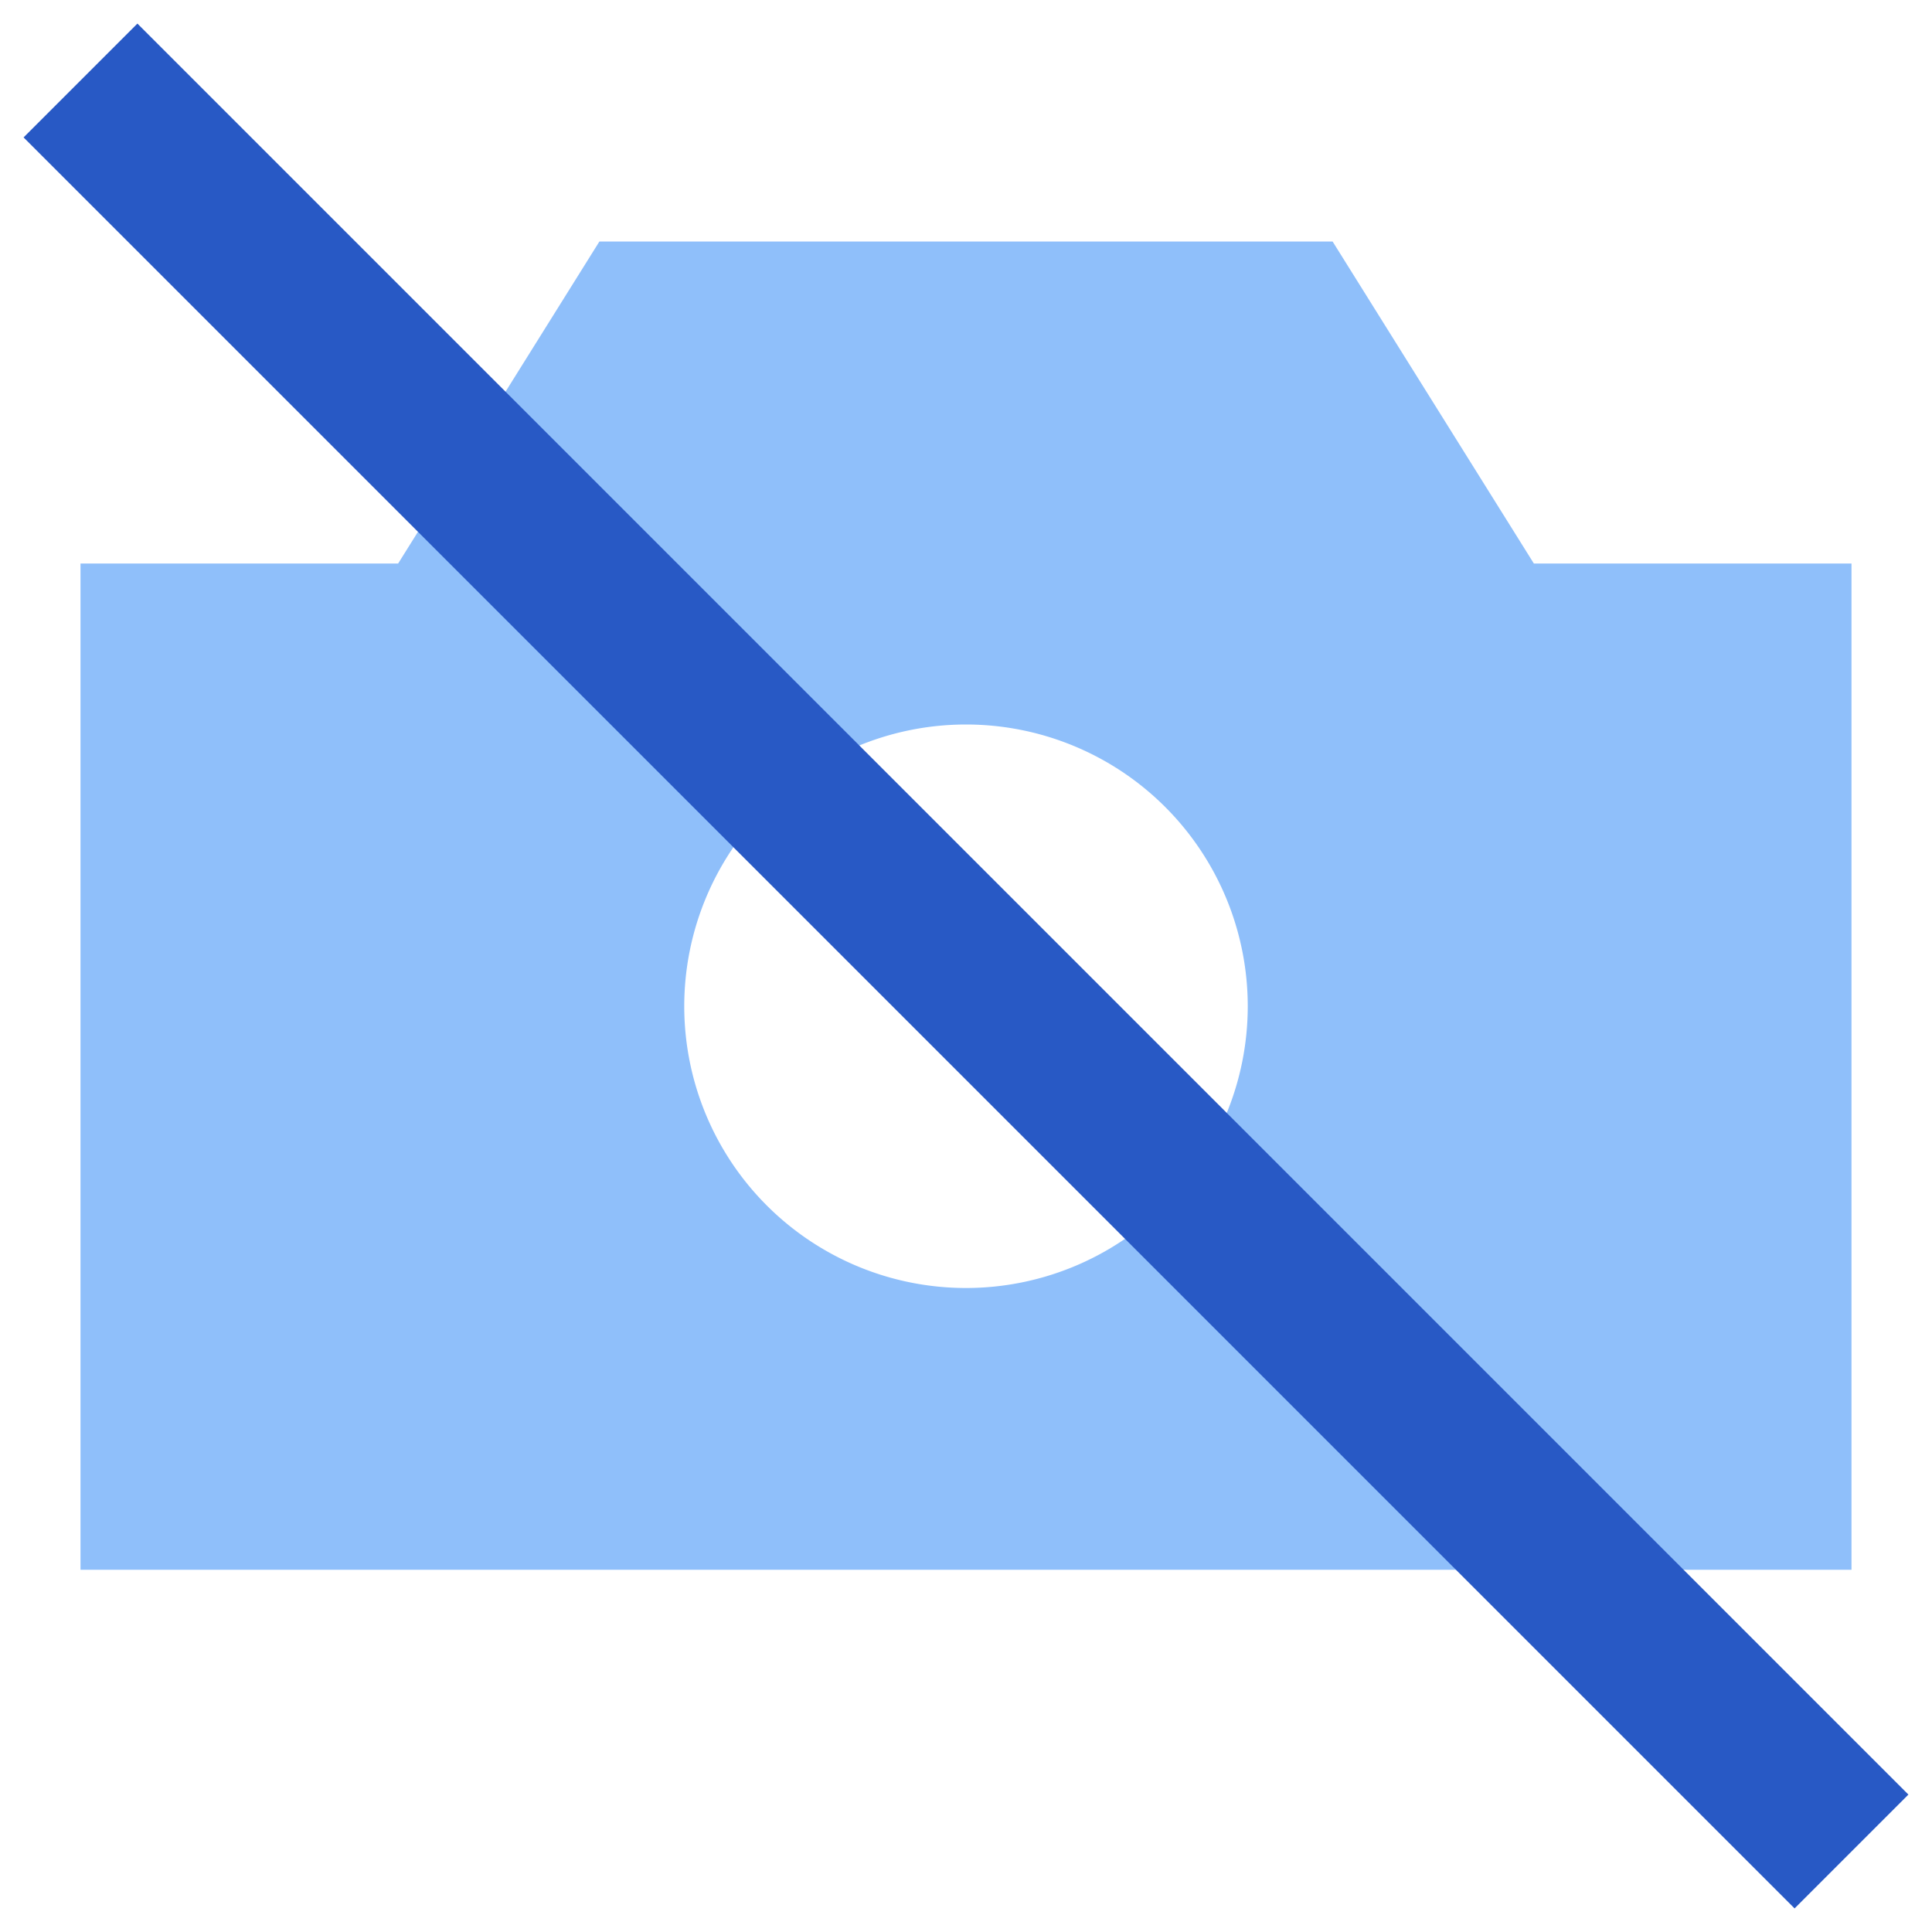
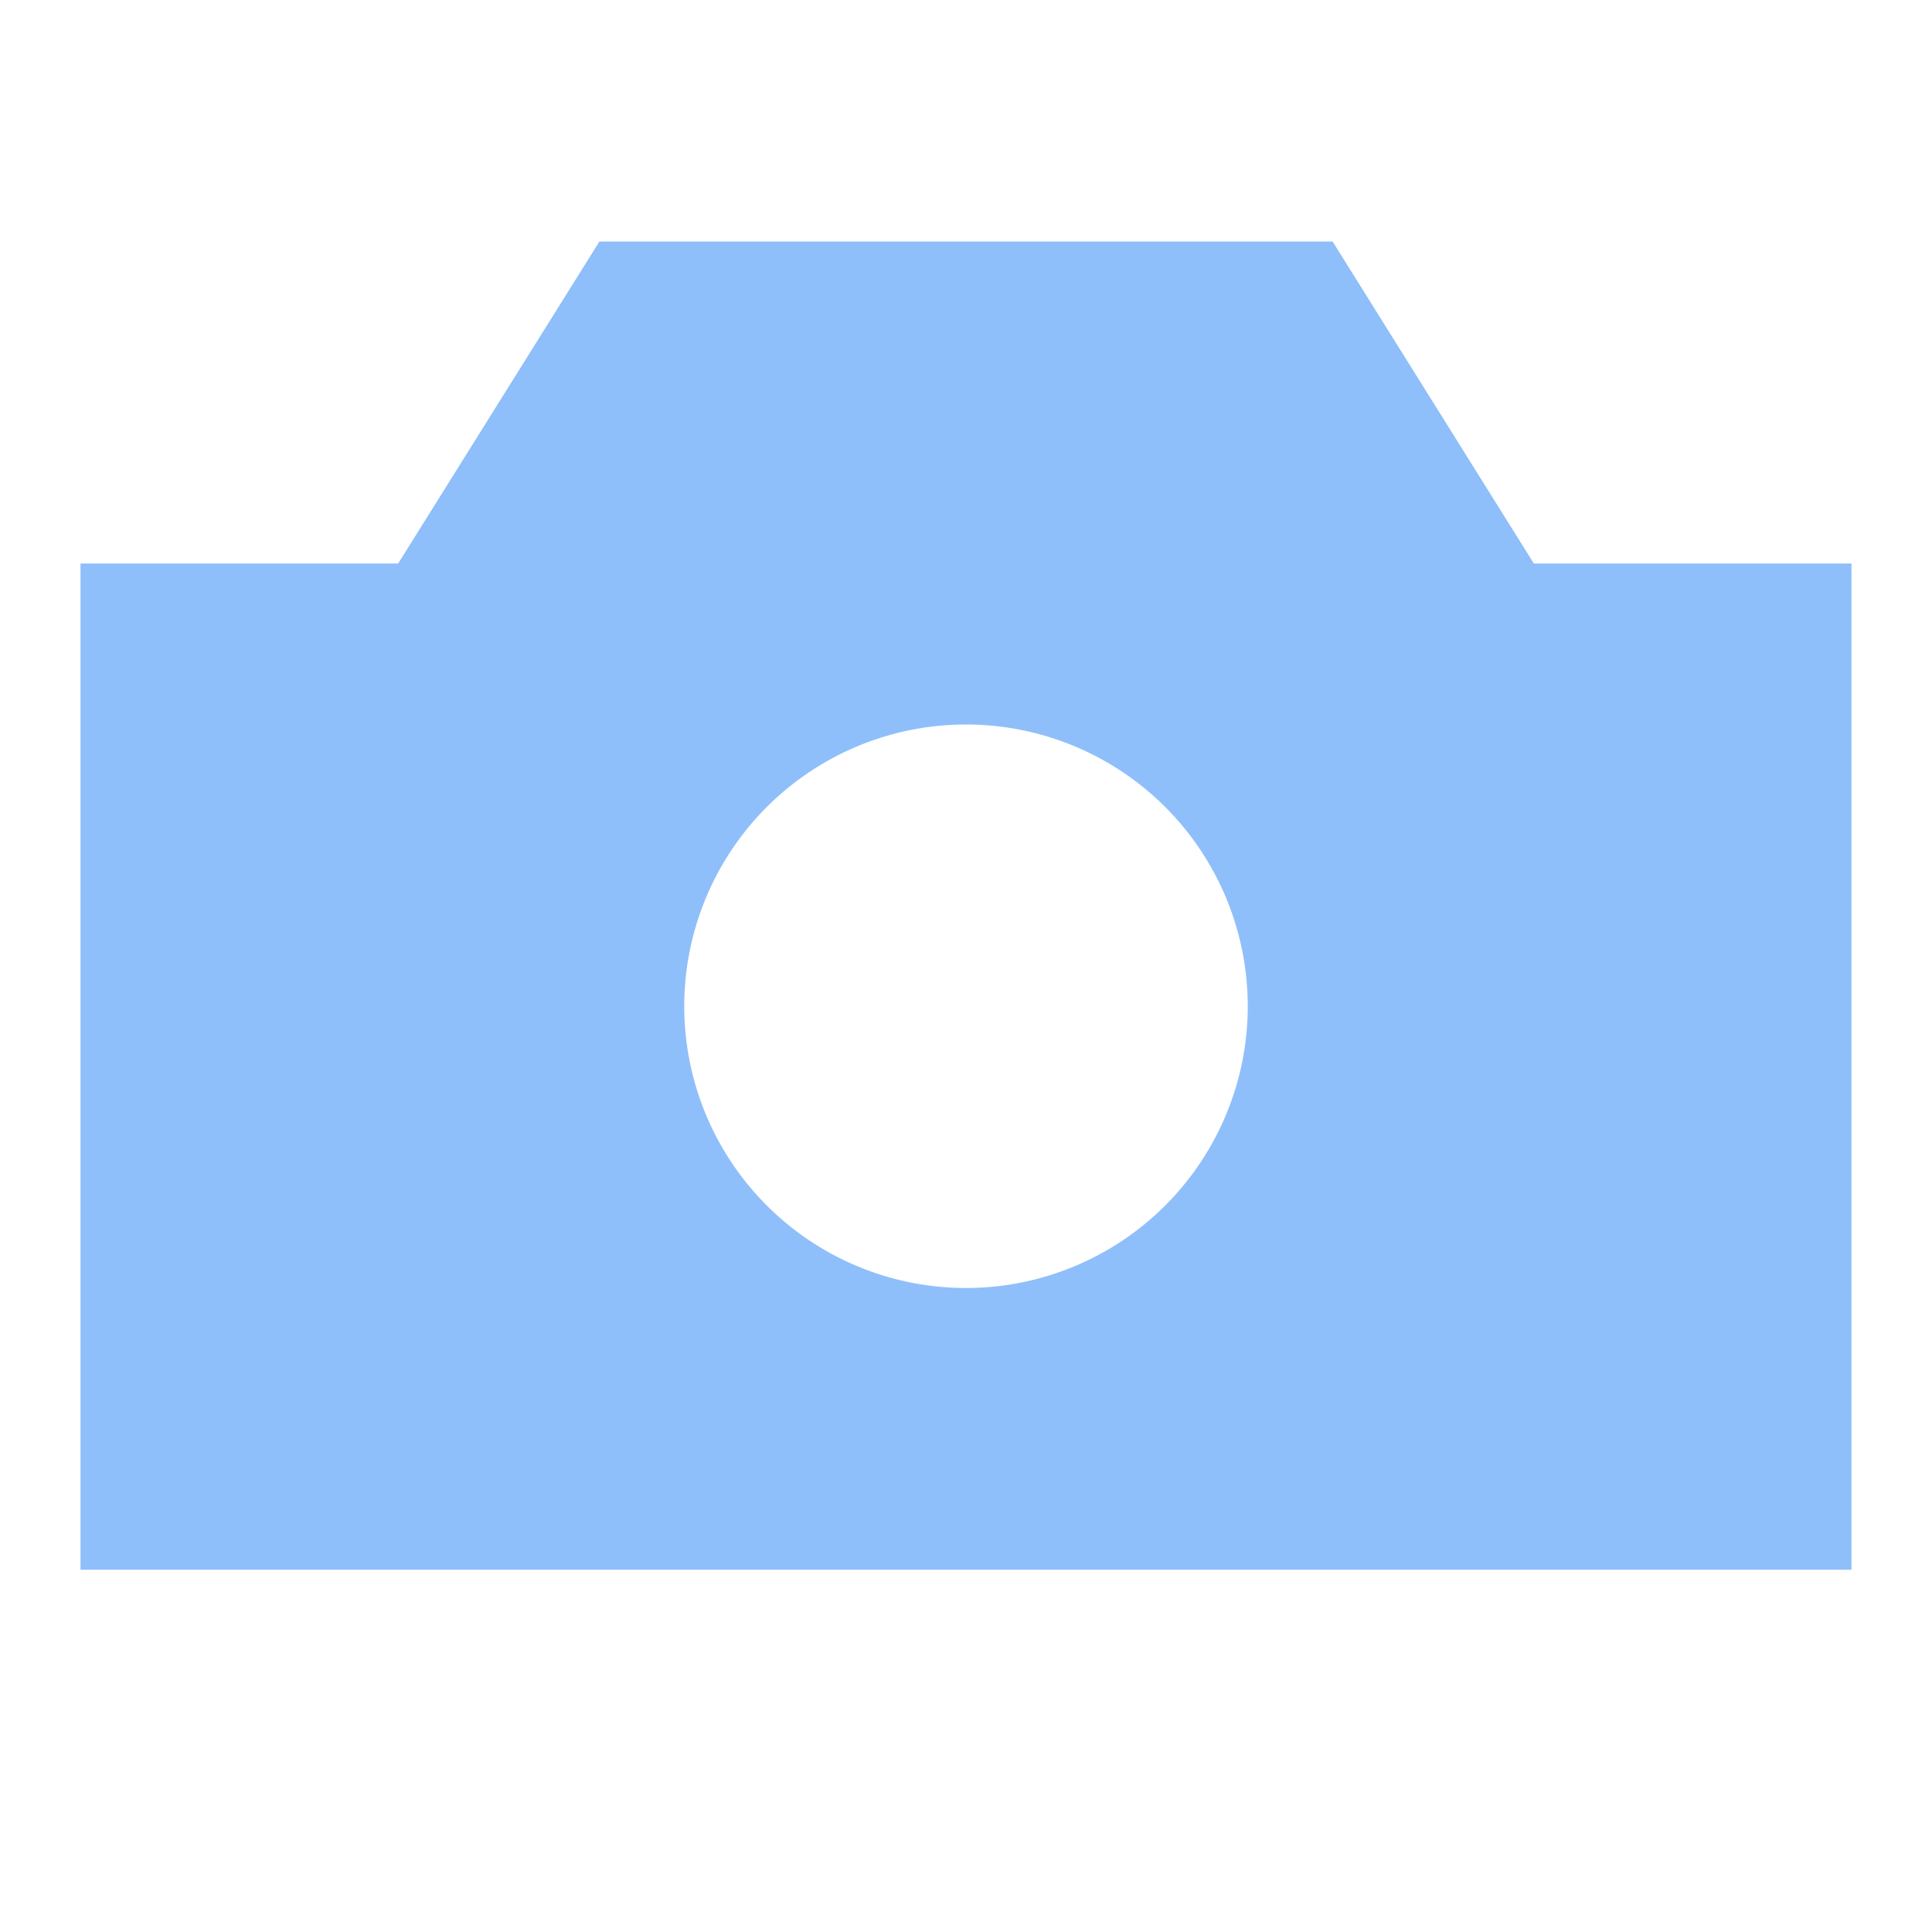
<svg xmlns="http://www.w3.org/2000/svg" fill="none" viewBox="0 0 24 24" id="No-Photo-Taking-Zone--Streamline-Sharp">
  <desc>
    No Photo Taking Zone Streamline Icon: https://streamlinehq.com
  </desc>
  <g id="no-photo-taking-zone">
-     <path id="Subtract" fill="#8fbffa" fill-rule="evenodd" d="M7.446 3h9.108l2.5 4H23v12.5H1V7h3.946l2.5 -4ZM12 16a3.5 3.5 0 1 0 0 -7 3.5 3.5 0 0 0 0 7Z" clip-rule="evenodd" stroke-width="1" />
-     <path id="Vector 2804 (Stroke)" fill="#2859c5" fill-rule="evenodd" d="m22.293 23.707 -22 -22L1.707 0.293l22 22 -1.414 1.414Z" clip-rule="evenodd" stroke-width="1" />
+     <path id="Subtract" fill="#8fbffa" fill-rule="evenodd" d="M7.446 3h9.108l2.5 4H23v12.5H1V7h3.946l2.5 -4M12 16a3.5 3.5 0 1 0 0 -7 3.5 3.5 0 0 0 0 7Z" clip-rule="evenodd" stroke-width="1" />
  </g>
</svg>